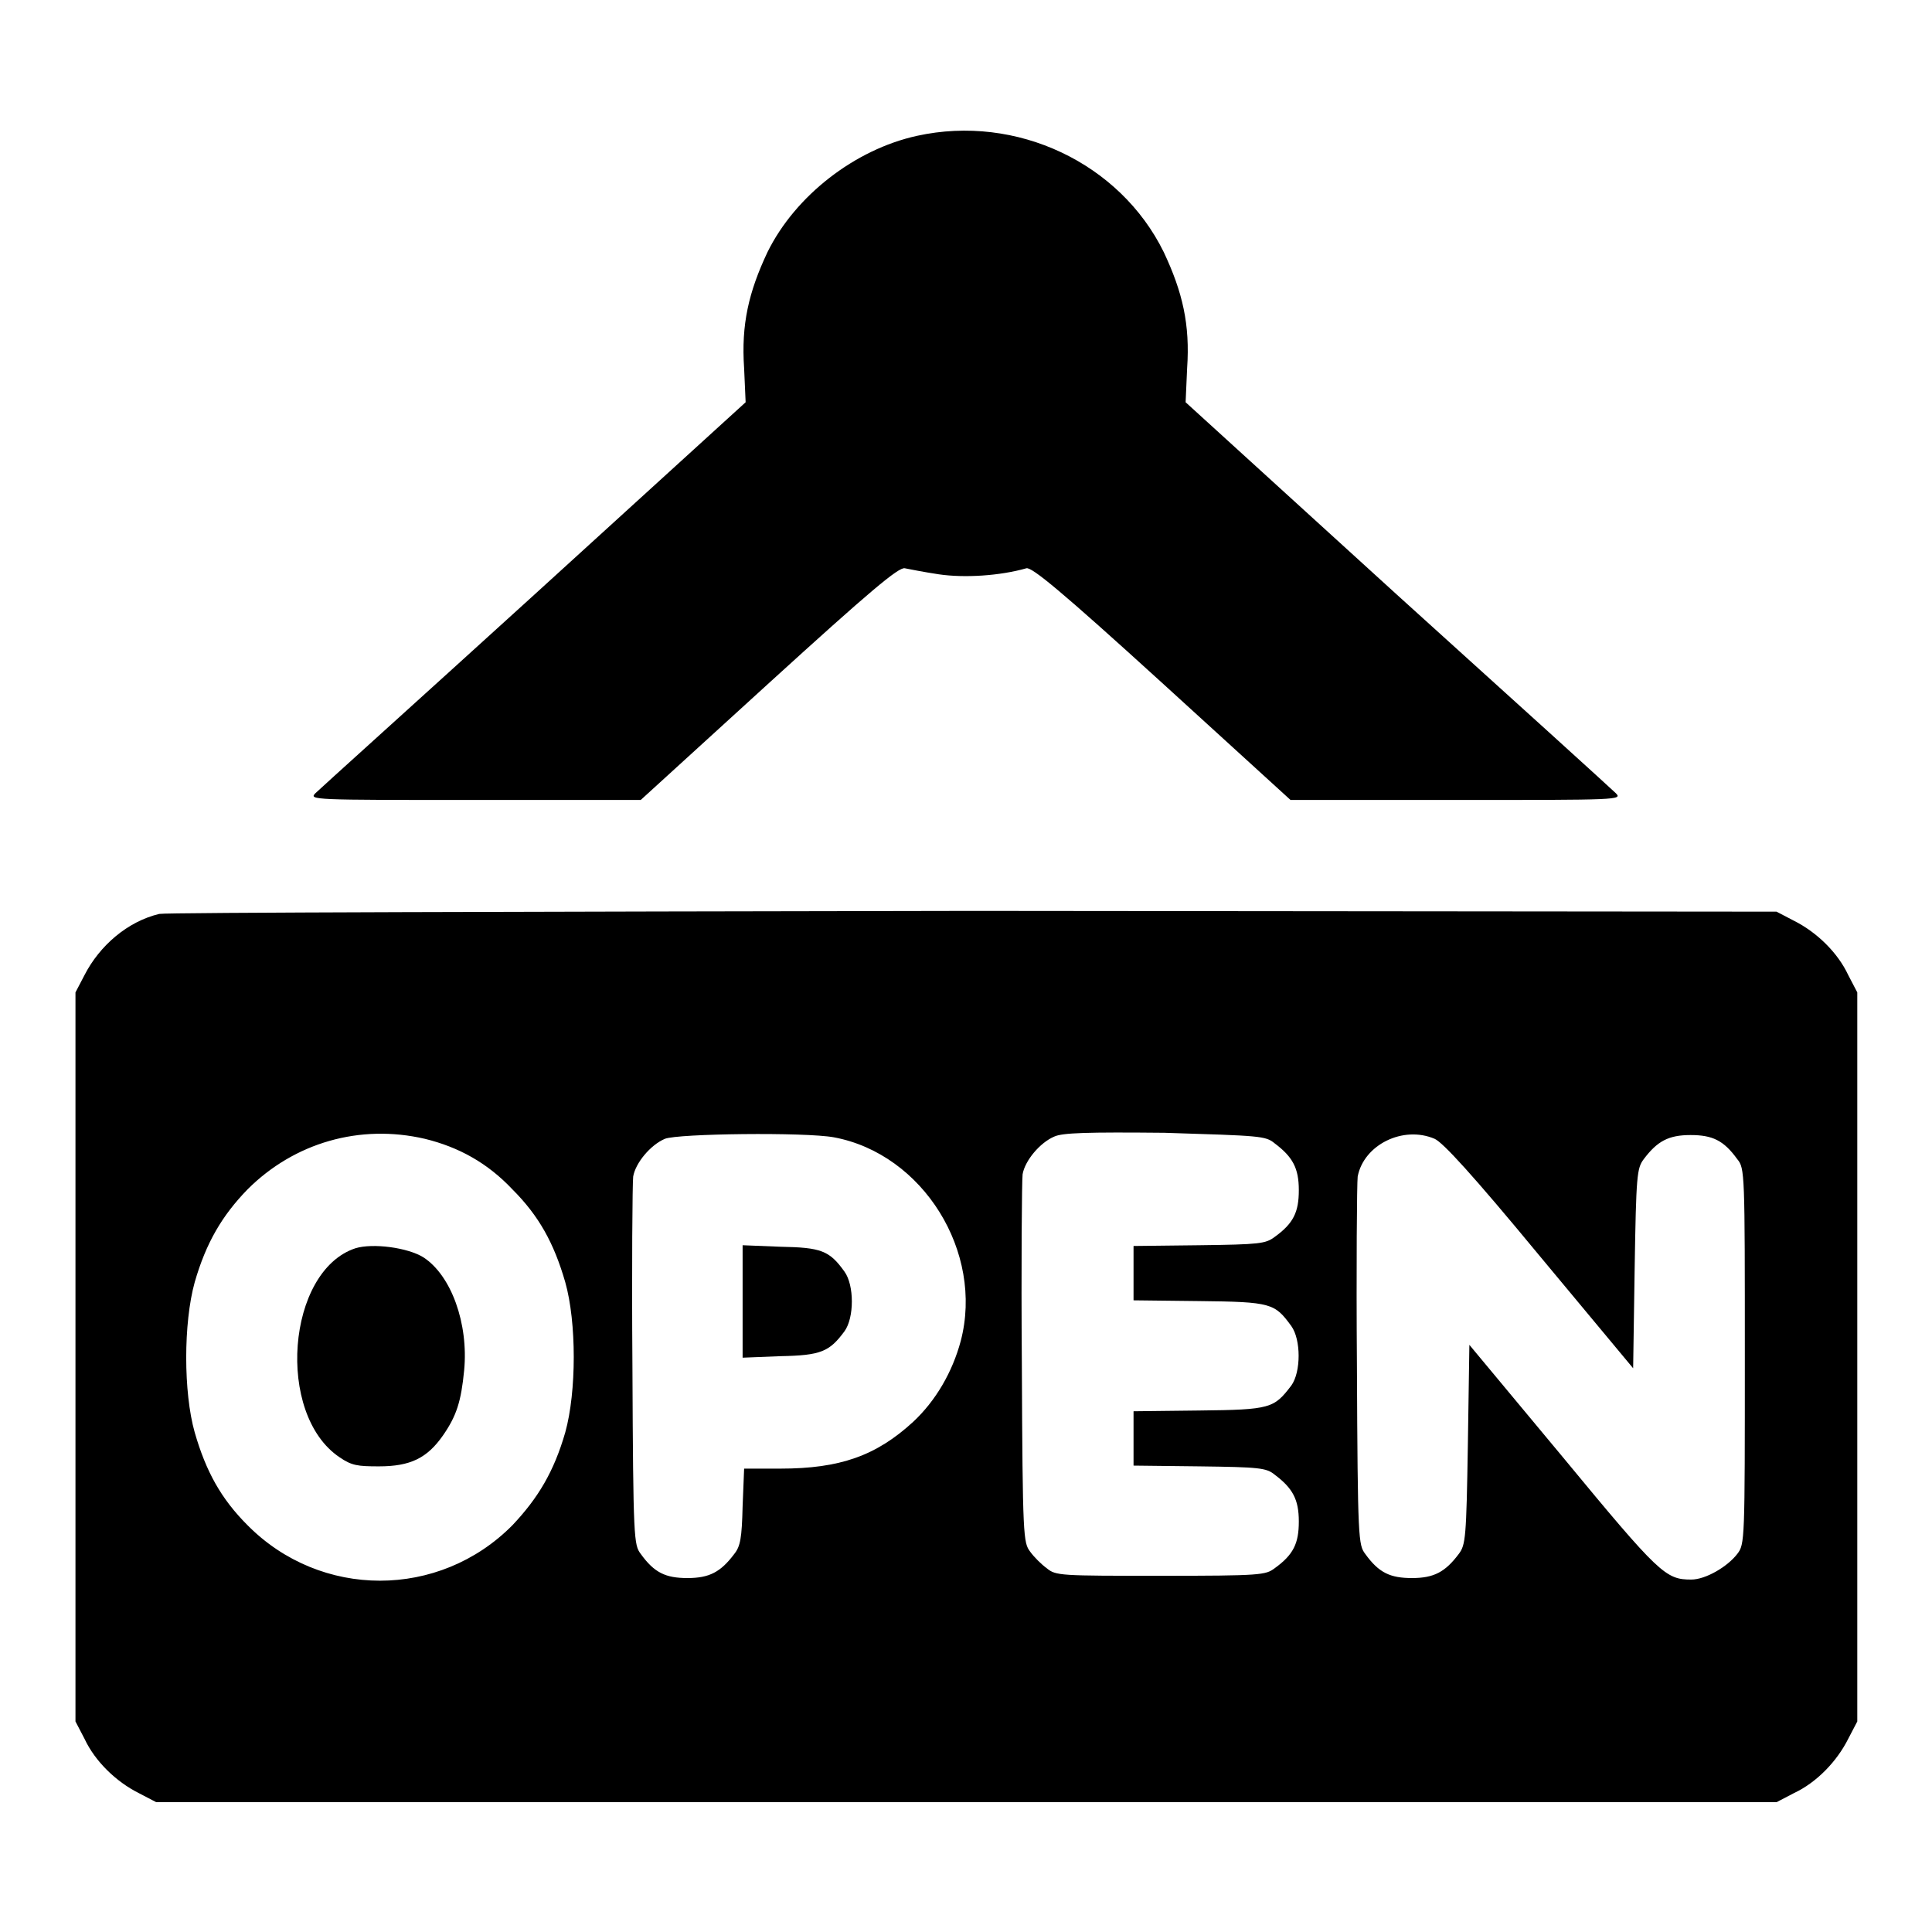
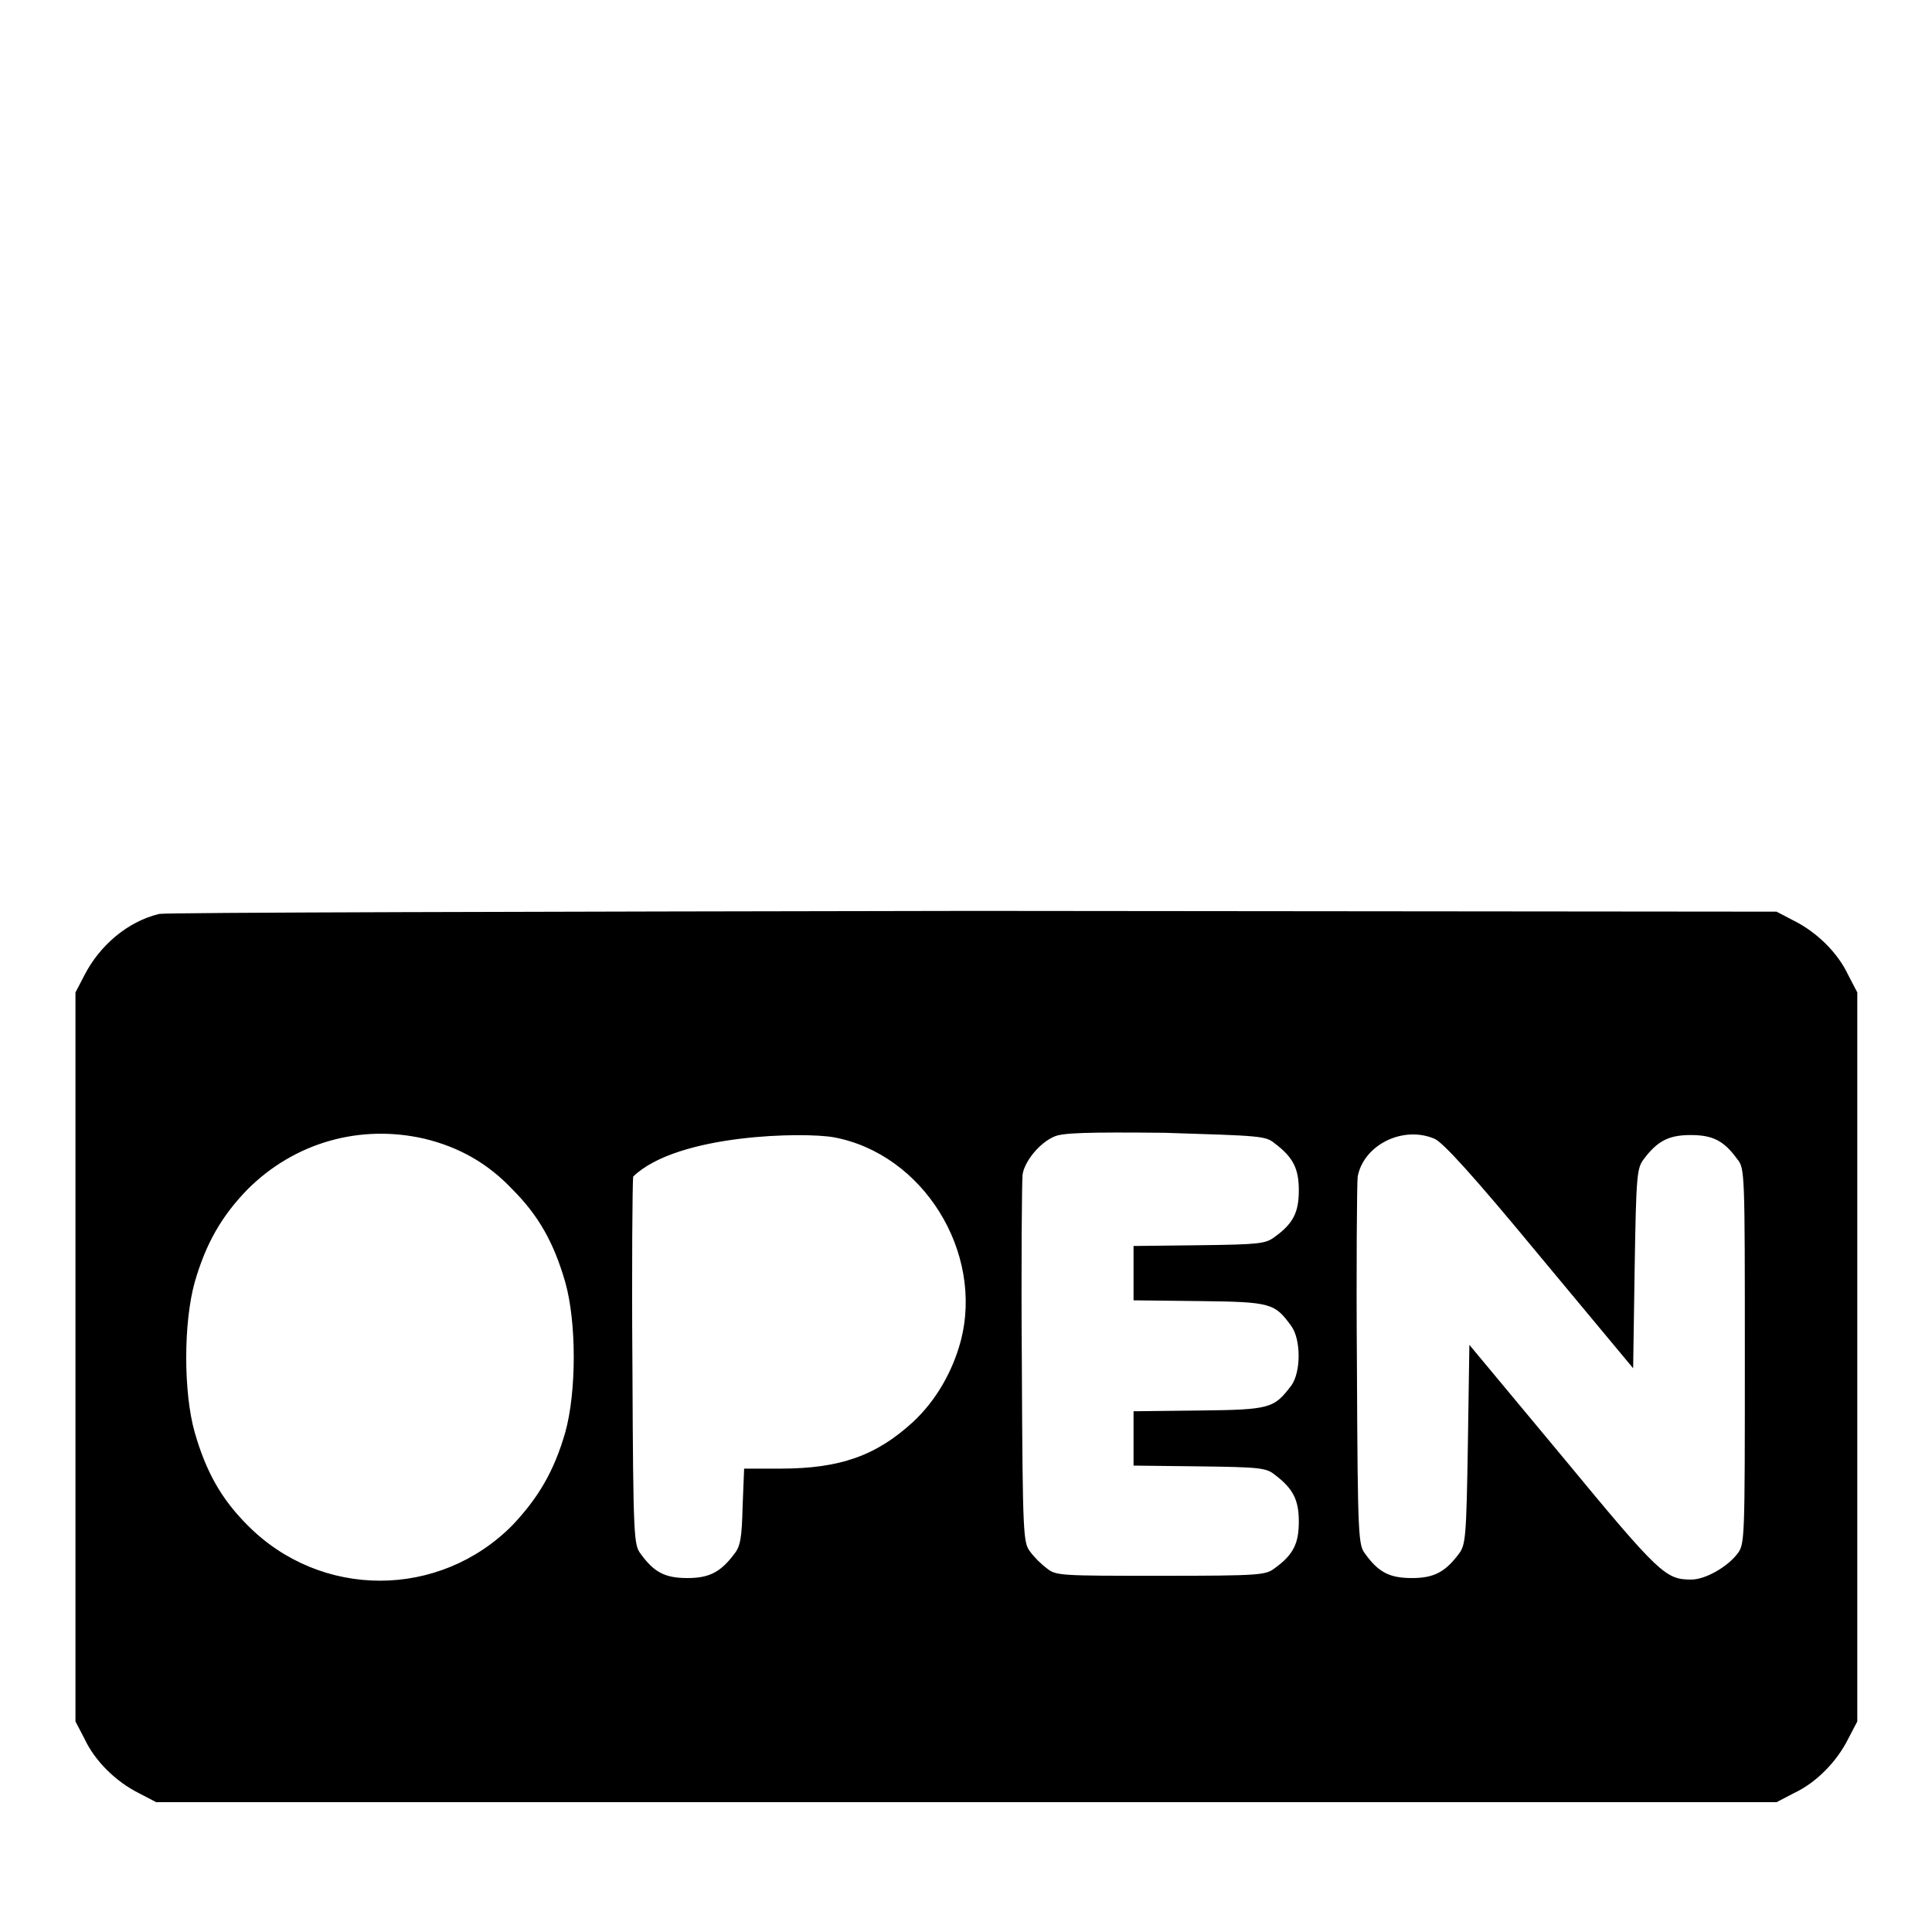
<svg xmlns="http://www.w3.org/2000/svg" version="1.1" x="0px" y="0px" viewBox="0 0 256 256" enable-background="new 0 0 256 256" xml:space="preserve">
  <g>
    <g>
      <g>
-         <path fill="#000000" d="M121.5,18c-8.2,1.8-16.1,7.9-19.8,15.4c-2.5,5.3-3.5,9.6-3.1,15.4l0.2,4.5l-28,25.5c-15.4,14-28.5,25.8-29,26.3c-0.9,0.9-0.4,0.9,21.1,0.9h22l17-15.5c13.4-12.2,17.2-15.4,18-15.2c0.5,0.1,2.5,0.5,4.5,0.8c3.4,0.5,8.1,0.2,11.6-0.8c0.7-0.2,4.6,3,18,15.2l17,15.5h22c21.5,0,22,0,21.1-0.9c-0.5-0.5-13.5-12.3-29-26.3l-28-25.5l0.2-4.5c0.4-5.8-0.6-10.1-3.1-15.4C148.4,21.6,134.7,15.1,121.5,18z" />
-         <path fill="#000000" d="M21.1,121.1c-4.2,1-7.9,4.2-9.9,8.1l-1.2,2.3v48.3v48.3l1.2,2.3c1.4,3,4.2,5.7,7.2,7.2l2.3,1.2H128h107.4l2.3-1.2c3-1.4,5.7-4.2,7.2-7.2l1.2-2.3v-48.3v-48.3l-1.2-2.3c-1.4-3-4.2-5.7-7.2-7.2l-2.3-1.2l-106.5-0.1C70.4,120.8,21.9,120.9,21.1,121.1z M56.3,150.9c4.5,1.1,8.3,3.2,11.6,6.7c3.5,3.5,5.5,7.1,7,12.3c1.5,5.3,1.5,14.5,0,19.9c-1.5,5.2-3.6,8.7-7,12.3c-9.7,9.8-25.4,9.8-35.1,0c-3.5-3.5-5.5-7.1-7-12.3c-1.5-5.3-1.5-14.5,0-19.9c1.5-5.2,3.6-8.8,7-12.3C39,151.4,47.7,148.9,56.3,150.9z M110.5,150.7c11.8,2.2,19.9,15.2,16.8,27c-1.1,4.1-3.3,7.9-6.3,10.7c-4.9,4.5-9.7,6.2-17.6,6.2h-4.8l-0.2,5c-0.1,4.2-0.3,5.3-1.1,6.3c-1.8,2.4-3.3,3.2-6.2,3.2s-4.4-0.7-6.2-3.2c-0.9-1.2-1-1.8-1.1-24.9c-0.1-13,0-24.3,0.1-25.1c0.3-1.8,2.3-4.2,4.2-5C89.8,150.2,106.7,150,110.5,150.7z M168.9,151.5c2.4,1.8,3.2,3.3,3.2,6.2s-0.7,4.4-3.2,6.2c-1.2,0.9-2,1-10,1.1l-8.7,0.1v3.6v3.6l8.7,0.1c9.6,0.1,10,0.3,12.2,3.3c1.3,1.8,1.3,6.1,0,7.9c-2.3,3-2.7,3.2-12.2,3.3l-8.7,0.1v3.6v3.6l8.7,0.1c8,0.1,8.9,0.2,10,1.1c2.4,1.8,3.2,3.3,3.2,6.2c0,2.9-0.7,4.4-3.2,6.2c-1.2,0.9-1.8,1-15.1,1s-13.9,0-15.1-1c-0.7-0.5-1.7-1.5-2.2-2.2c-0.9-1.2-1-1.8-1.1-24.9c-0.1-13,0-24.3,0.1-25.1c0.3-1.8,2.3-4.2,4.2-5c1.1-0.5,4.3-0.6,14.6-0.5C167,150.5,167.7,150.5,168.9,151.5z M190.1,150.9c1.1,0.5,4.9,4.6,13.9,15.5l12.4,14.9l0.2-13.2c0.2-12.4,0.3-13.3,1.2-14.5c1.8-2.4,3.3-3.2,6.2-3.2s4.4,0.7,6.2,3.2c1,1.2,1,1.8,1,26.1c0,24.5,0,24.9-1,26.2c-1.3,1.7-4.2,3.4-6.1,3.4c-3.4,0-4.2-0.7-17-16.2l-12.4-14.9l-0.2,13.2c-0.2,12.4-0.3,13.3-1.2,14.5c-1.8,2.4-3.3,3.2-6.2,3.2c-2.9,0-4.4-0.7-6.2-3.2c-0.9-1.2-1-1.8-1.1-24.9c-0.1-13,0-24.3,0.1-25.1C180.7,151.7,185.9,149.1,190.1,150.9z" />
-         <path fill="#000000" d="M47.1,165.4c-9.1,3-10.6,22-2.1,27.7c1.6,1.1,2.4,1.2,5.2,1.2c4.2,0,6.4-1.1,8.5-4.1c1.8-2.6,2.4-4.5,2.8-8.6c0.6-6.2-1.7-12.6-5.4-15C54,165.3,49.4,164.7,47.1,165.4z" />
-         <path fill="#000000" d="M98.4,172.4v7.5l5-0.2c5.4-0.1,6.5-0.6,8.5-3.3c1.3-1.8,1.3-6.1,0-7.9c-2-2.8-3.1-3.2-8.5-3.3l-5-0.2V172.4L98.4,172.4z" />
+         <path fill="#000000" d="M21.1,121.1c-4.2,1-7.9,4.2-9.9,8.1l-1.2,2.3v48.3v48.3l1.2,2.3c1.4,3,4.2,5.7,7.2,7.2l2.3,1.2H128h107.4l2.3-1.2c3-1.4,5.7-4.2,7.2-7.2l1.2-2.3v-48.3v-48.3l-1.2-2.3c-1.4-3-4.2-5.7-7.2-7.2l-2.3-1.2l-106.5-0.1C70.4,120.8,21.9,120.9,21.1,121.1z M56.3,150.9c4.5,1.1,8.3,3.2,11.6,6.7c3.5,3.5,5.5,7.1,7,12.3c1.5,5.3,1.5,14.5,0,19.9c-1.5,5.2-3.6,8.7-7,12.3c-9.7,9.8-25.4,9.8-35.1,0c-3.5-3.5-5.5-7.1-7-12.3c-1.5-5.3-1.5-14.5,0-19.9c1.5-5.2,3.6-8.8,7-12.3C39,151.4,47.7,148.9,56.3,150.9z M110.5,150.7c11.8,2.2,19.9,15.2,16.8,27c-1.1,4.1-3.3,7.9-6.3,10.7c-4.9,4.5-9.7,6.2-17.6,6.2h-4.8l-0.2,5c-0.1,4.2-0.3,5.3-1.1,6.3c-1.8,2.4-3.3,3.2-6.2,3.2s-4.4-0.7-6.2-3.2c-0.9-1.2-1-1.8-1.1-24.9c-0.1-13,0-24.3,0.1-25.1C89.8,150.2,106.7,150,110.5,150.7z M168.9,151.5c2.4,1.8,3.2,3.3,3.2,6.2s-0.7,4.4-3.2,6.2c-1.2,0.9-2,1-10,1.1l-8.7,0.1v3.6v3.6l8.7,0.1c9.6,0.1,10,0.3,12.2,3.3c1.3,1.8,1.3,6.1,0,7.9c-2.3,3-2.7,3.2-12.2,3.3l-8.7,0.1v3.6v3.6l8.7,0.1c8,0.1,8.9,0.2,10,1.1c2.4,1.8,3.2,3.3,3.2,6.2c0,2.9-0.7,4.4-3.2,6.2c-1.2,0.9-1.8,1-15.1,1s-13.9,0-15.1-1c-0.7-0.5-1.7-1.5-2.2-2.2c-0.9-1.2-1-1.8-1.1-24.9c-0.1-13,0-24.3,0.1-25.1c0.3-1.8,2.3-4.2,4.2-5c1.1-0.5,4.3-0.6,14.6-0.5C167,150.5,167.7,150.5,168.9,151.5z M190.1,150.9c1.1,0.5,4.9,4.6,13.9,15.5l12.4,14.9l0.2-13.2c0.2-12.4,0.3-13.3,1.2-14.5c1.8-2.4,3.3-3.2,6.2-3.2s4.4,0.7,6.2,3.2c1,1.2,1,1.8,1,26.1c0,24.5,0,24.9-1,26.2c-1.3,1.7-4.2,3.4-6.1,3.4c-3.4,0-4.2-0.7-17-16.2l-12.4-14.9l-0.2,13.2c-0.2,12.4-0.3,13.3-1.2,14.5c-1.8,2.4-3.3,3.2-6.2,3.2c-2.9,0-4.4-0.7-6.2-3.2c-0.9-1.2-1-1.8-1.1-24.9c-0.1-13,0-24.3,0.1-25.1C180.7,151.7,185.9,149.1,190.1,150.9z" />
      </g>
    </g>
  </g>
</svg>